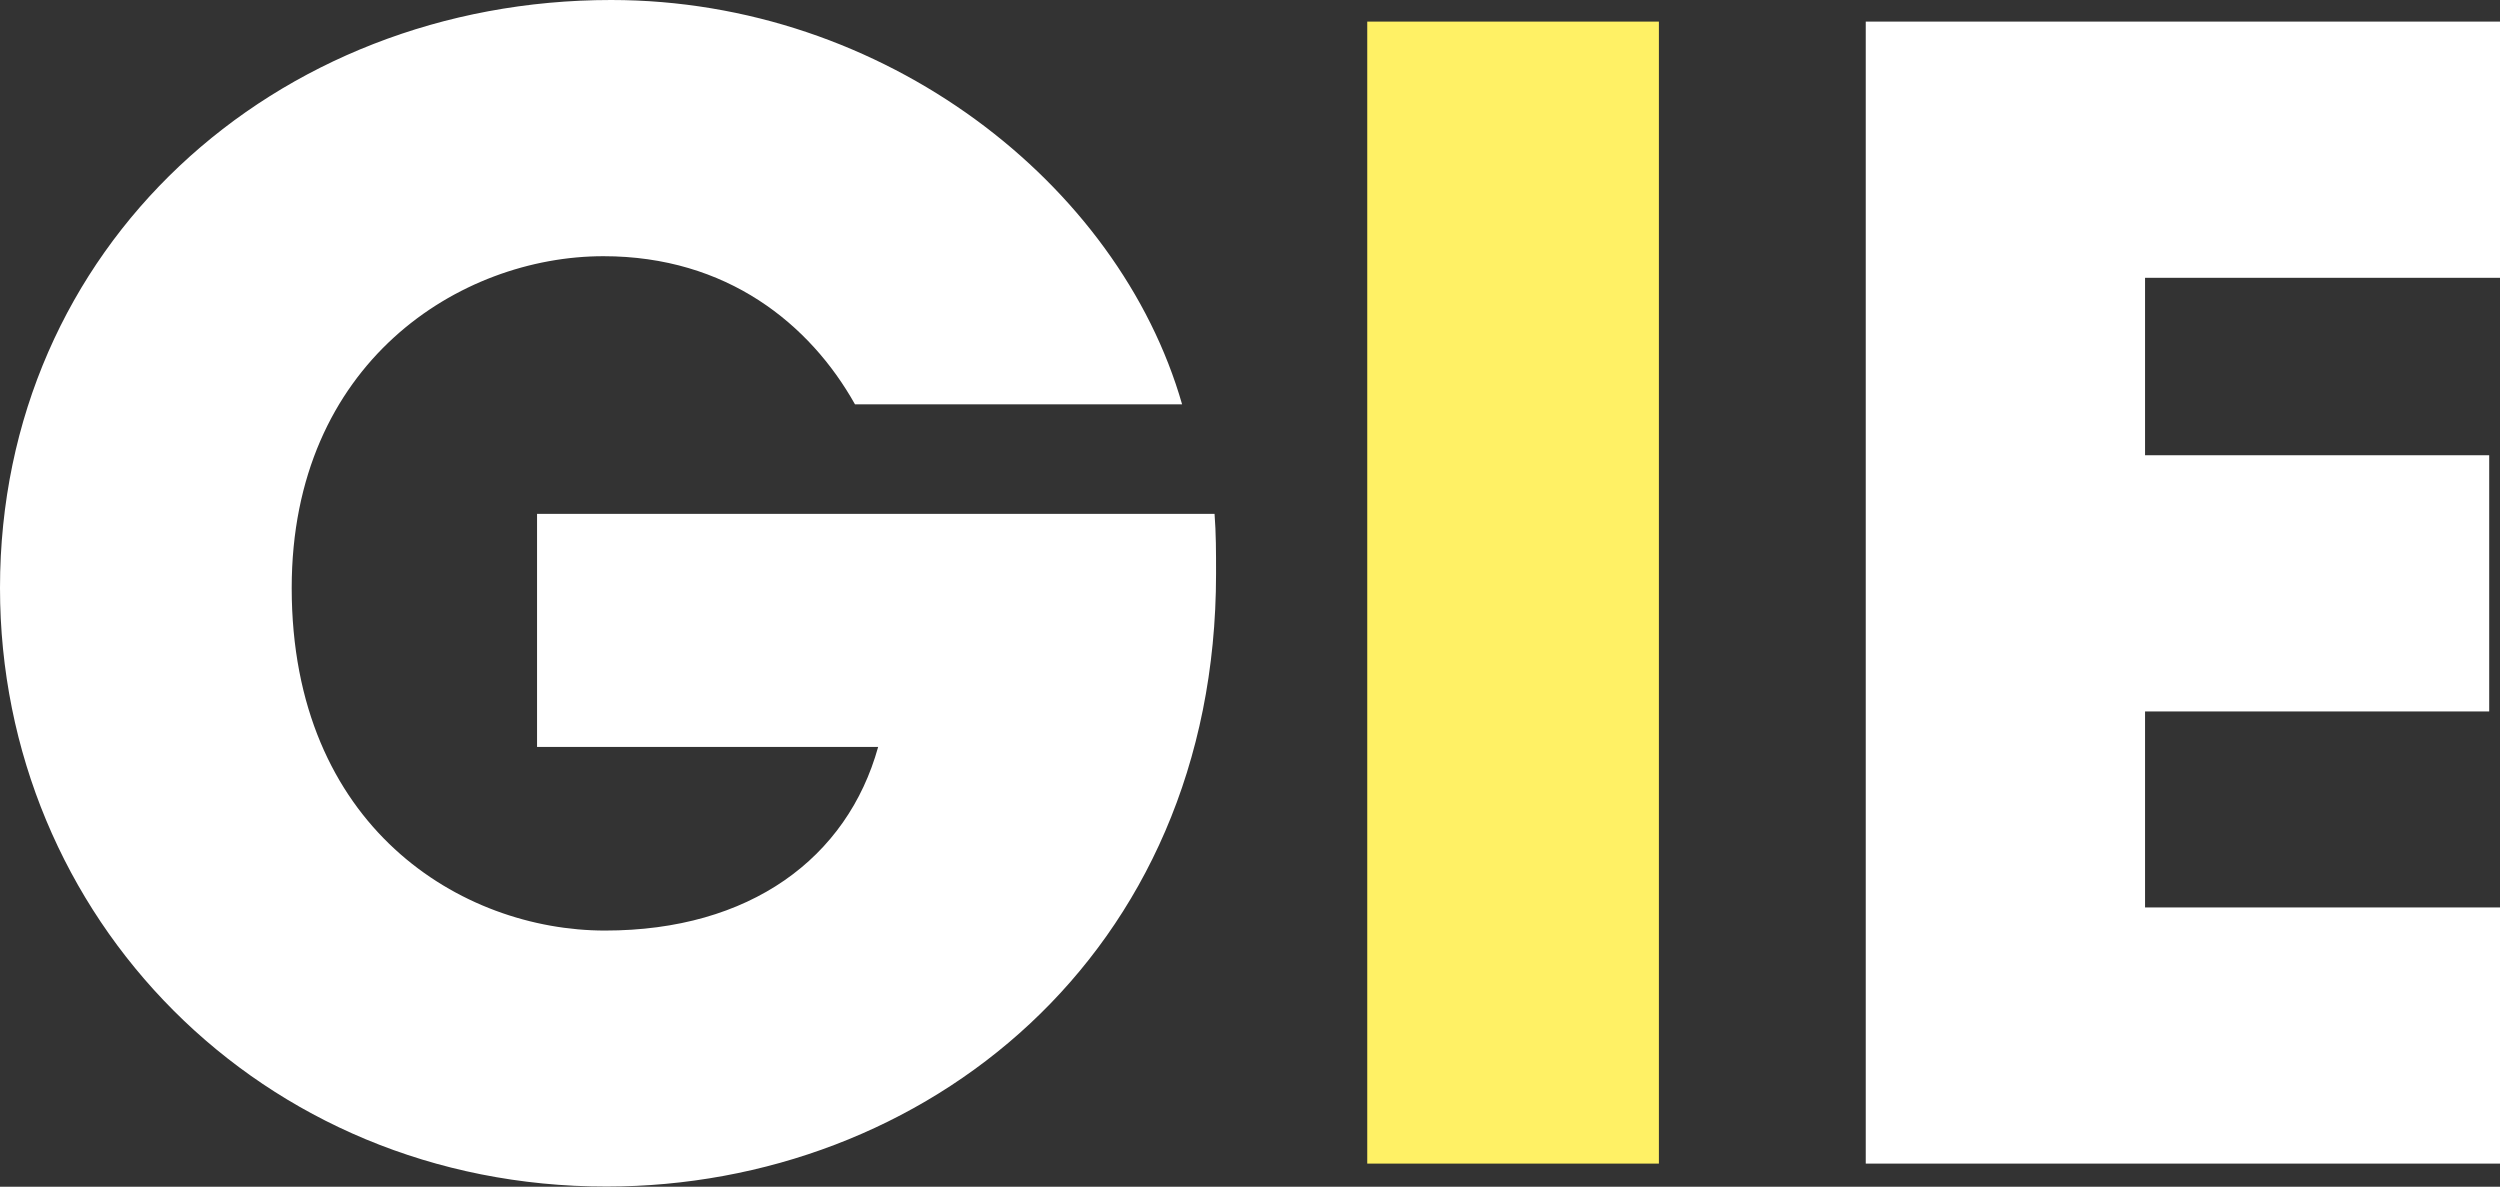
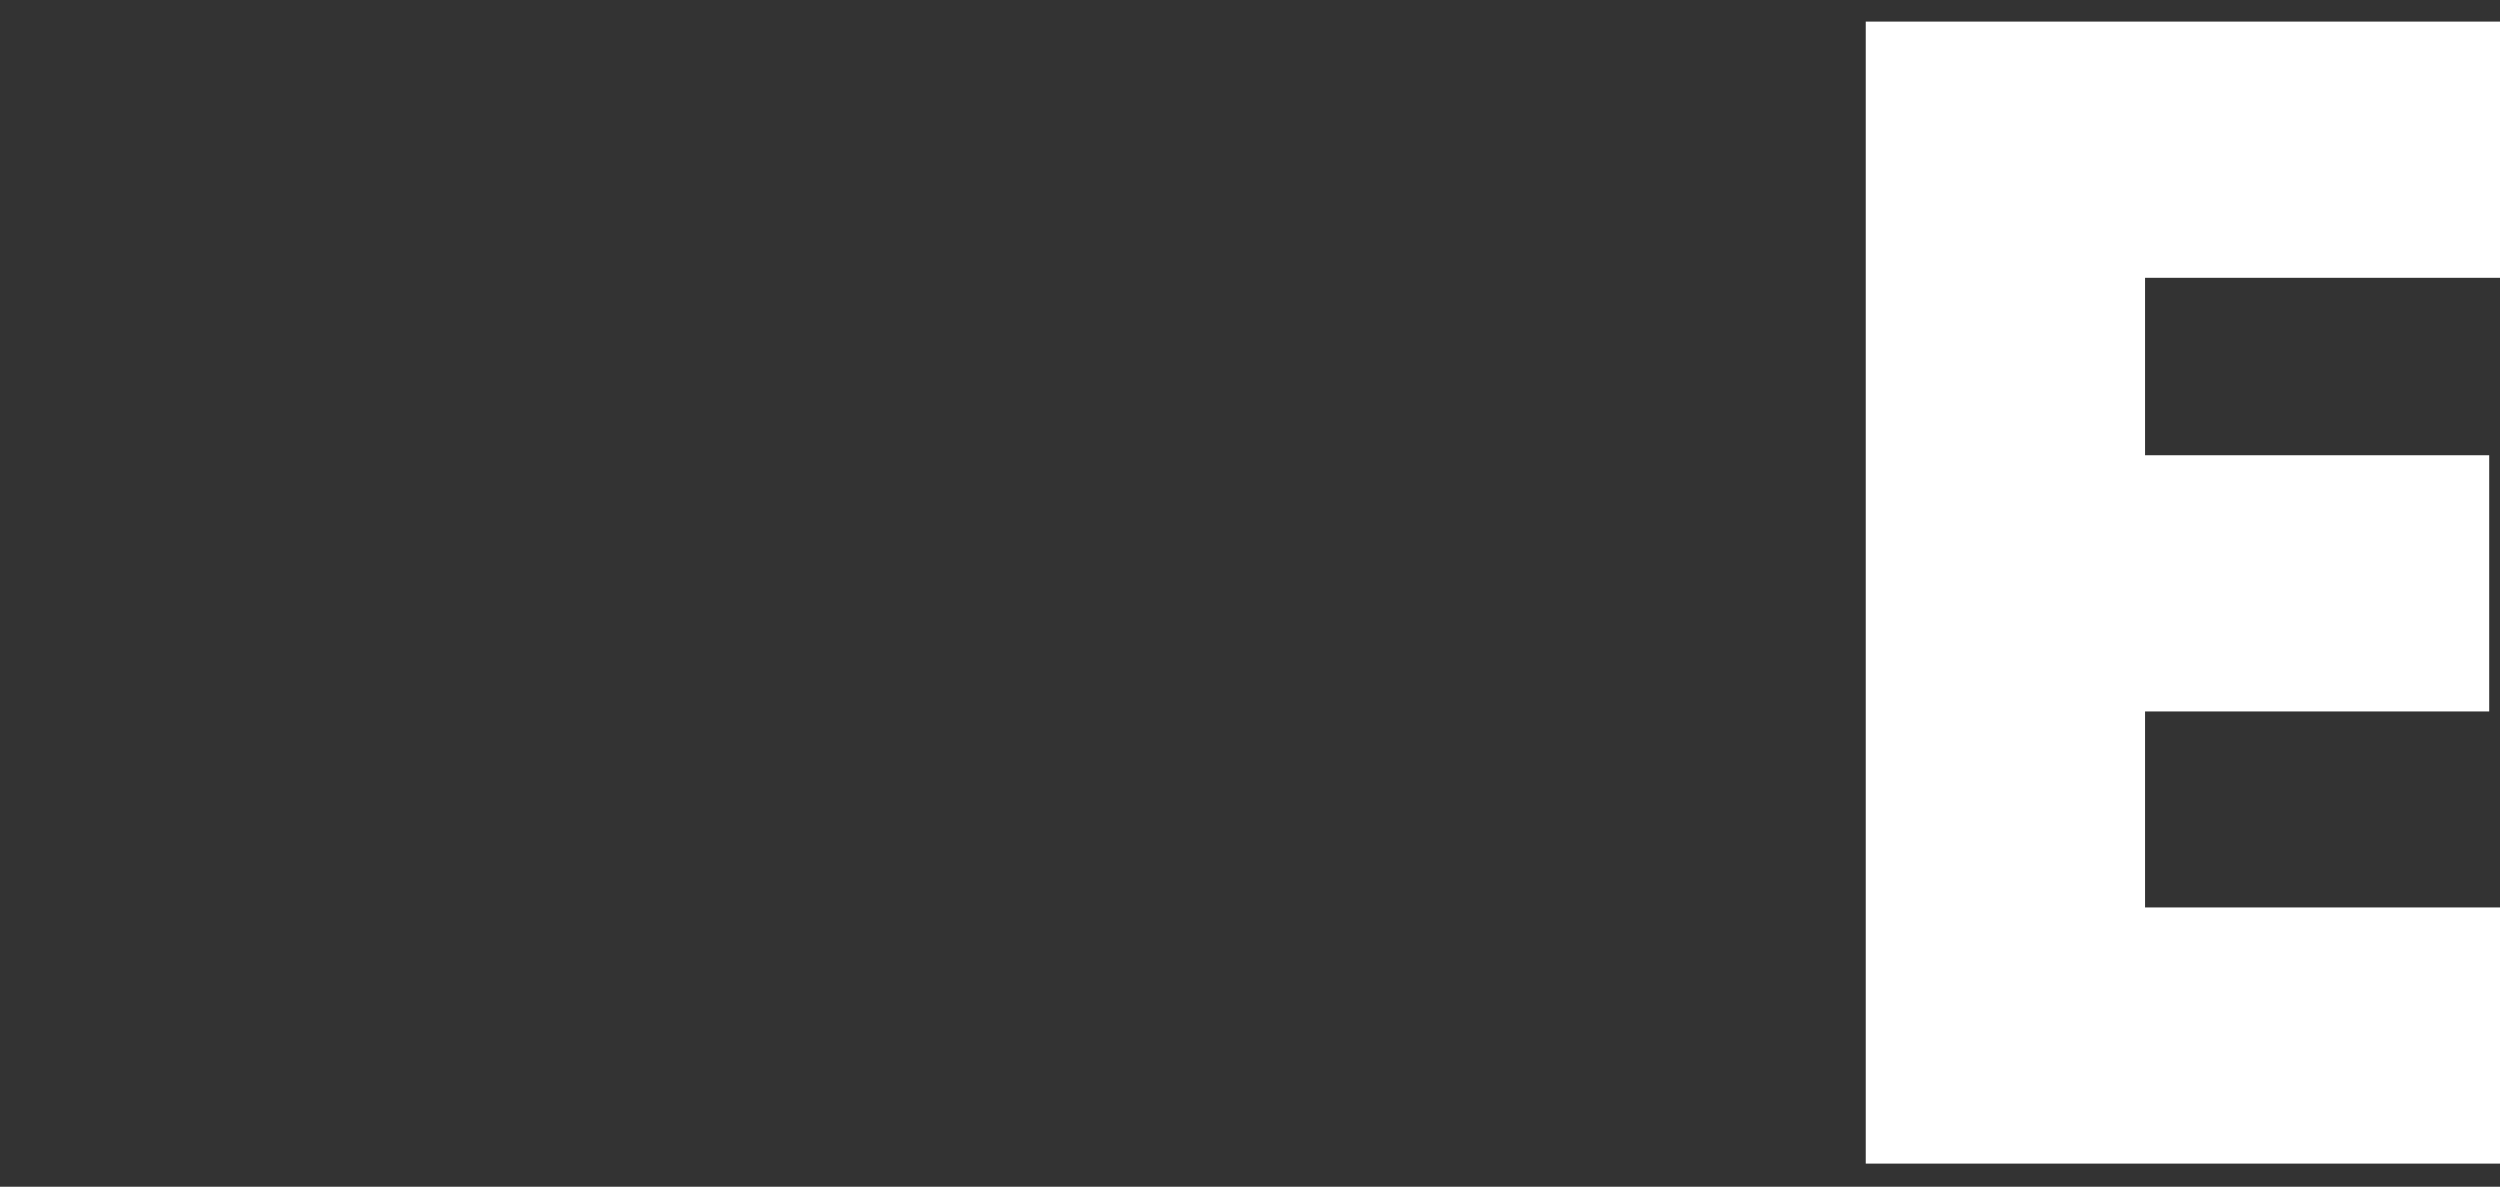
<svg xmlns="http://www.w3.org/2000/svg" viewBox="0 0 500 237.35">
  <rect x="0" y="0" width="500" height="237.35" fill="#333333" stroke="none" />
  <defs>
    <style> .gle-1{fill:#fff} .gle-2{fill:#fff165} </style>
  </defs>
-   <path class="gle-1" d="M242.91,102.78c.3,4,.3,7.41.3,12,0,76.54-58.64,122.53-121.91,122.53C52.16,237.35,0,183.34,0,117.59,0,49.38,54.94,0,122.22,0c54.64,0,101.55,36.73,114.2,80.87H171c-9-16.05-25.62-29.63-50.31-29.63-28.7,0-62.35,21.29-62.35,66.35,0,47.85,34,68.52,62.66,68.52,29,0,48.46-14.5,54.63-36.72H107.41V102.78Z" />
-   <rect class="gle-2" x="273.45" y="4.32" width="58.33" height="228.4" />
  <polygon class="gle-1" points="373.15 4.32 500 4.32 500 55.56 429.01 55.56 429.01 91.05 497.84 91.05 497.84 142.29 429.01 142.29 429.01 181.49 500 181.49 500 232.72 373.15 232.72 373.15 4.32" />
</svg>